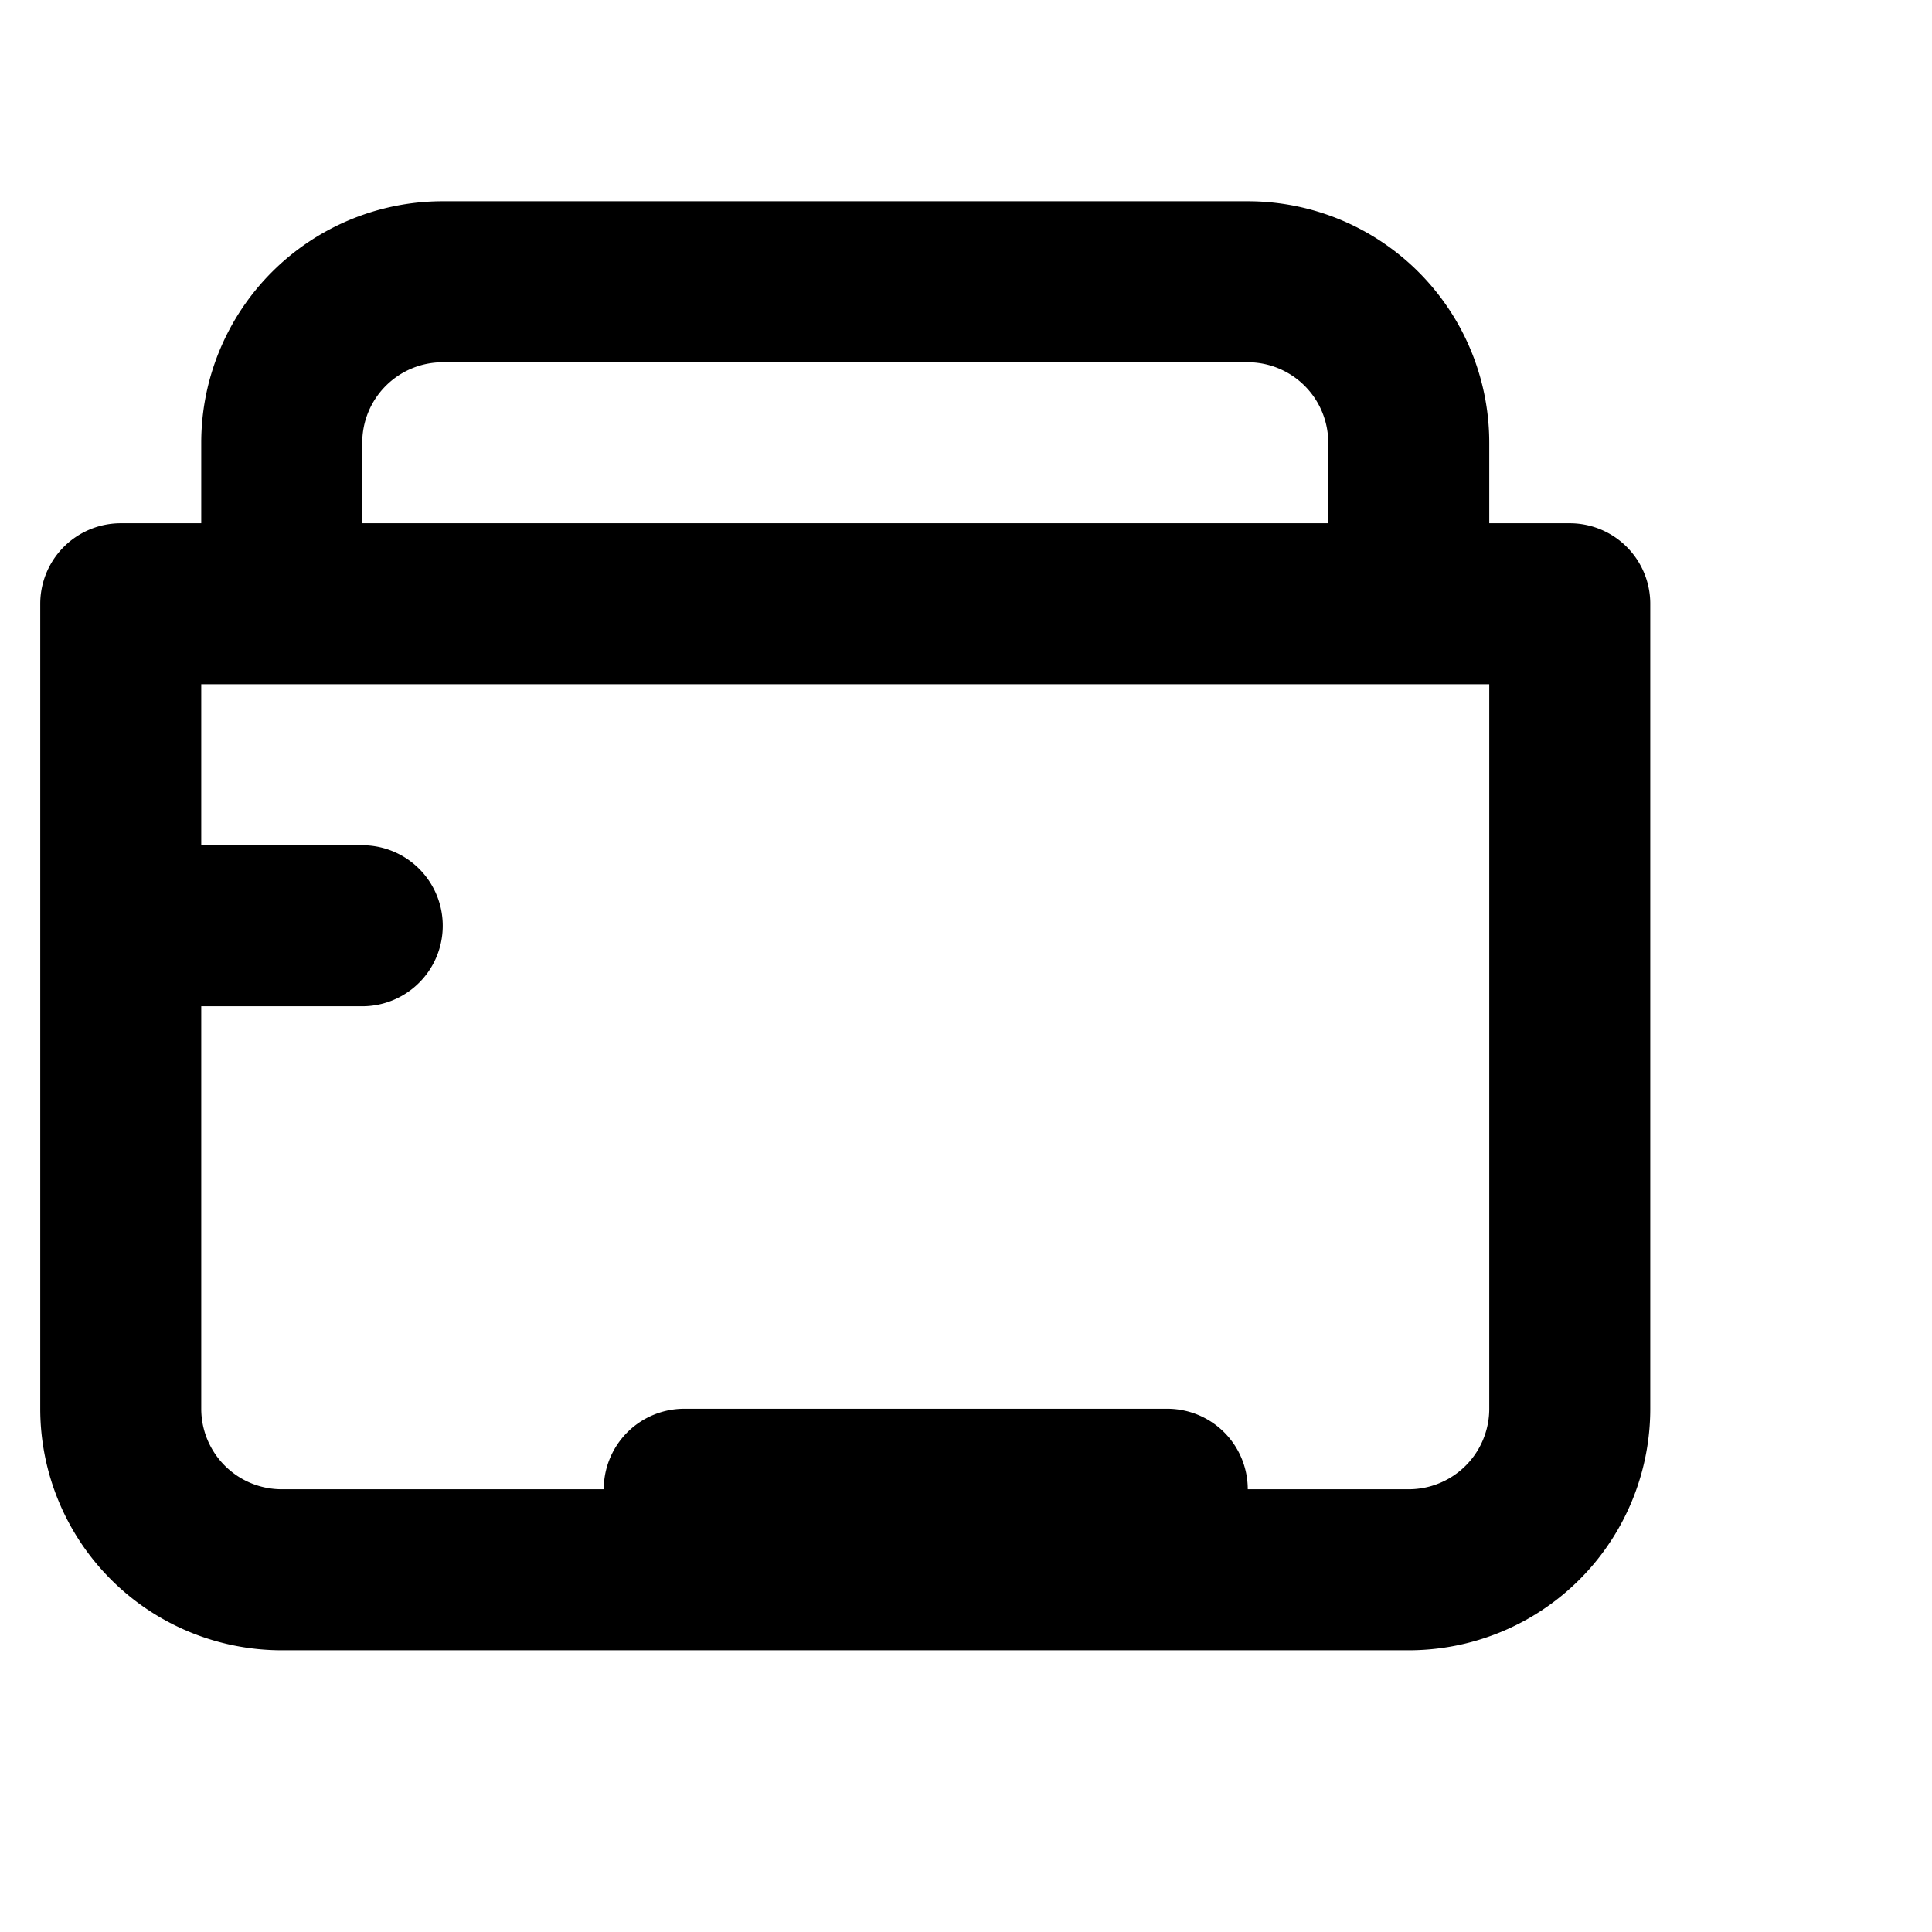
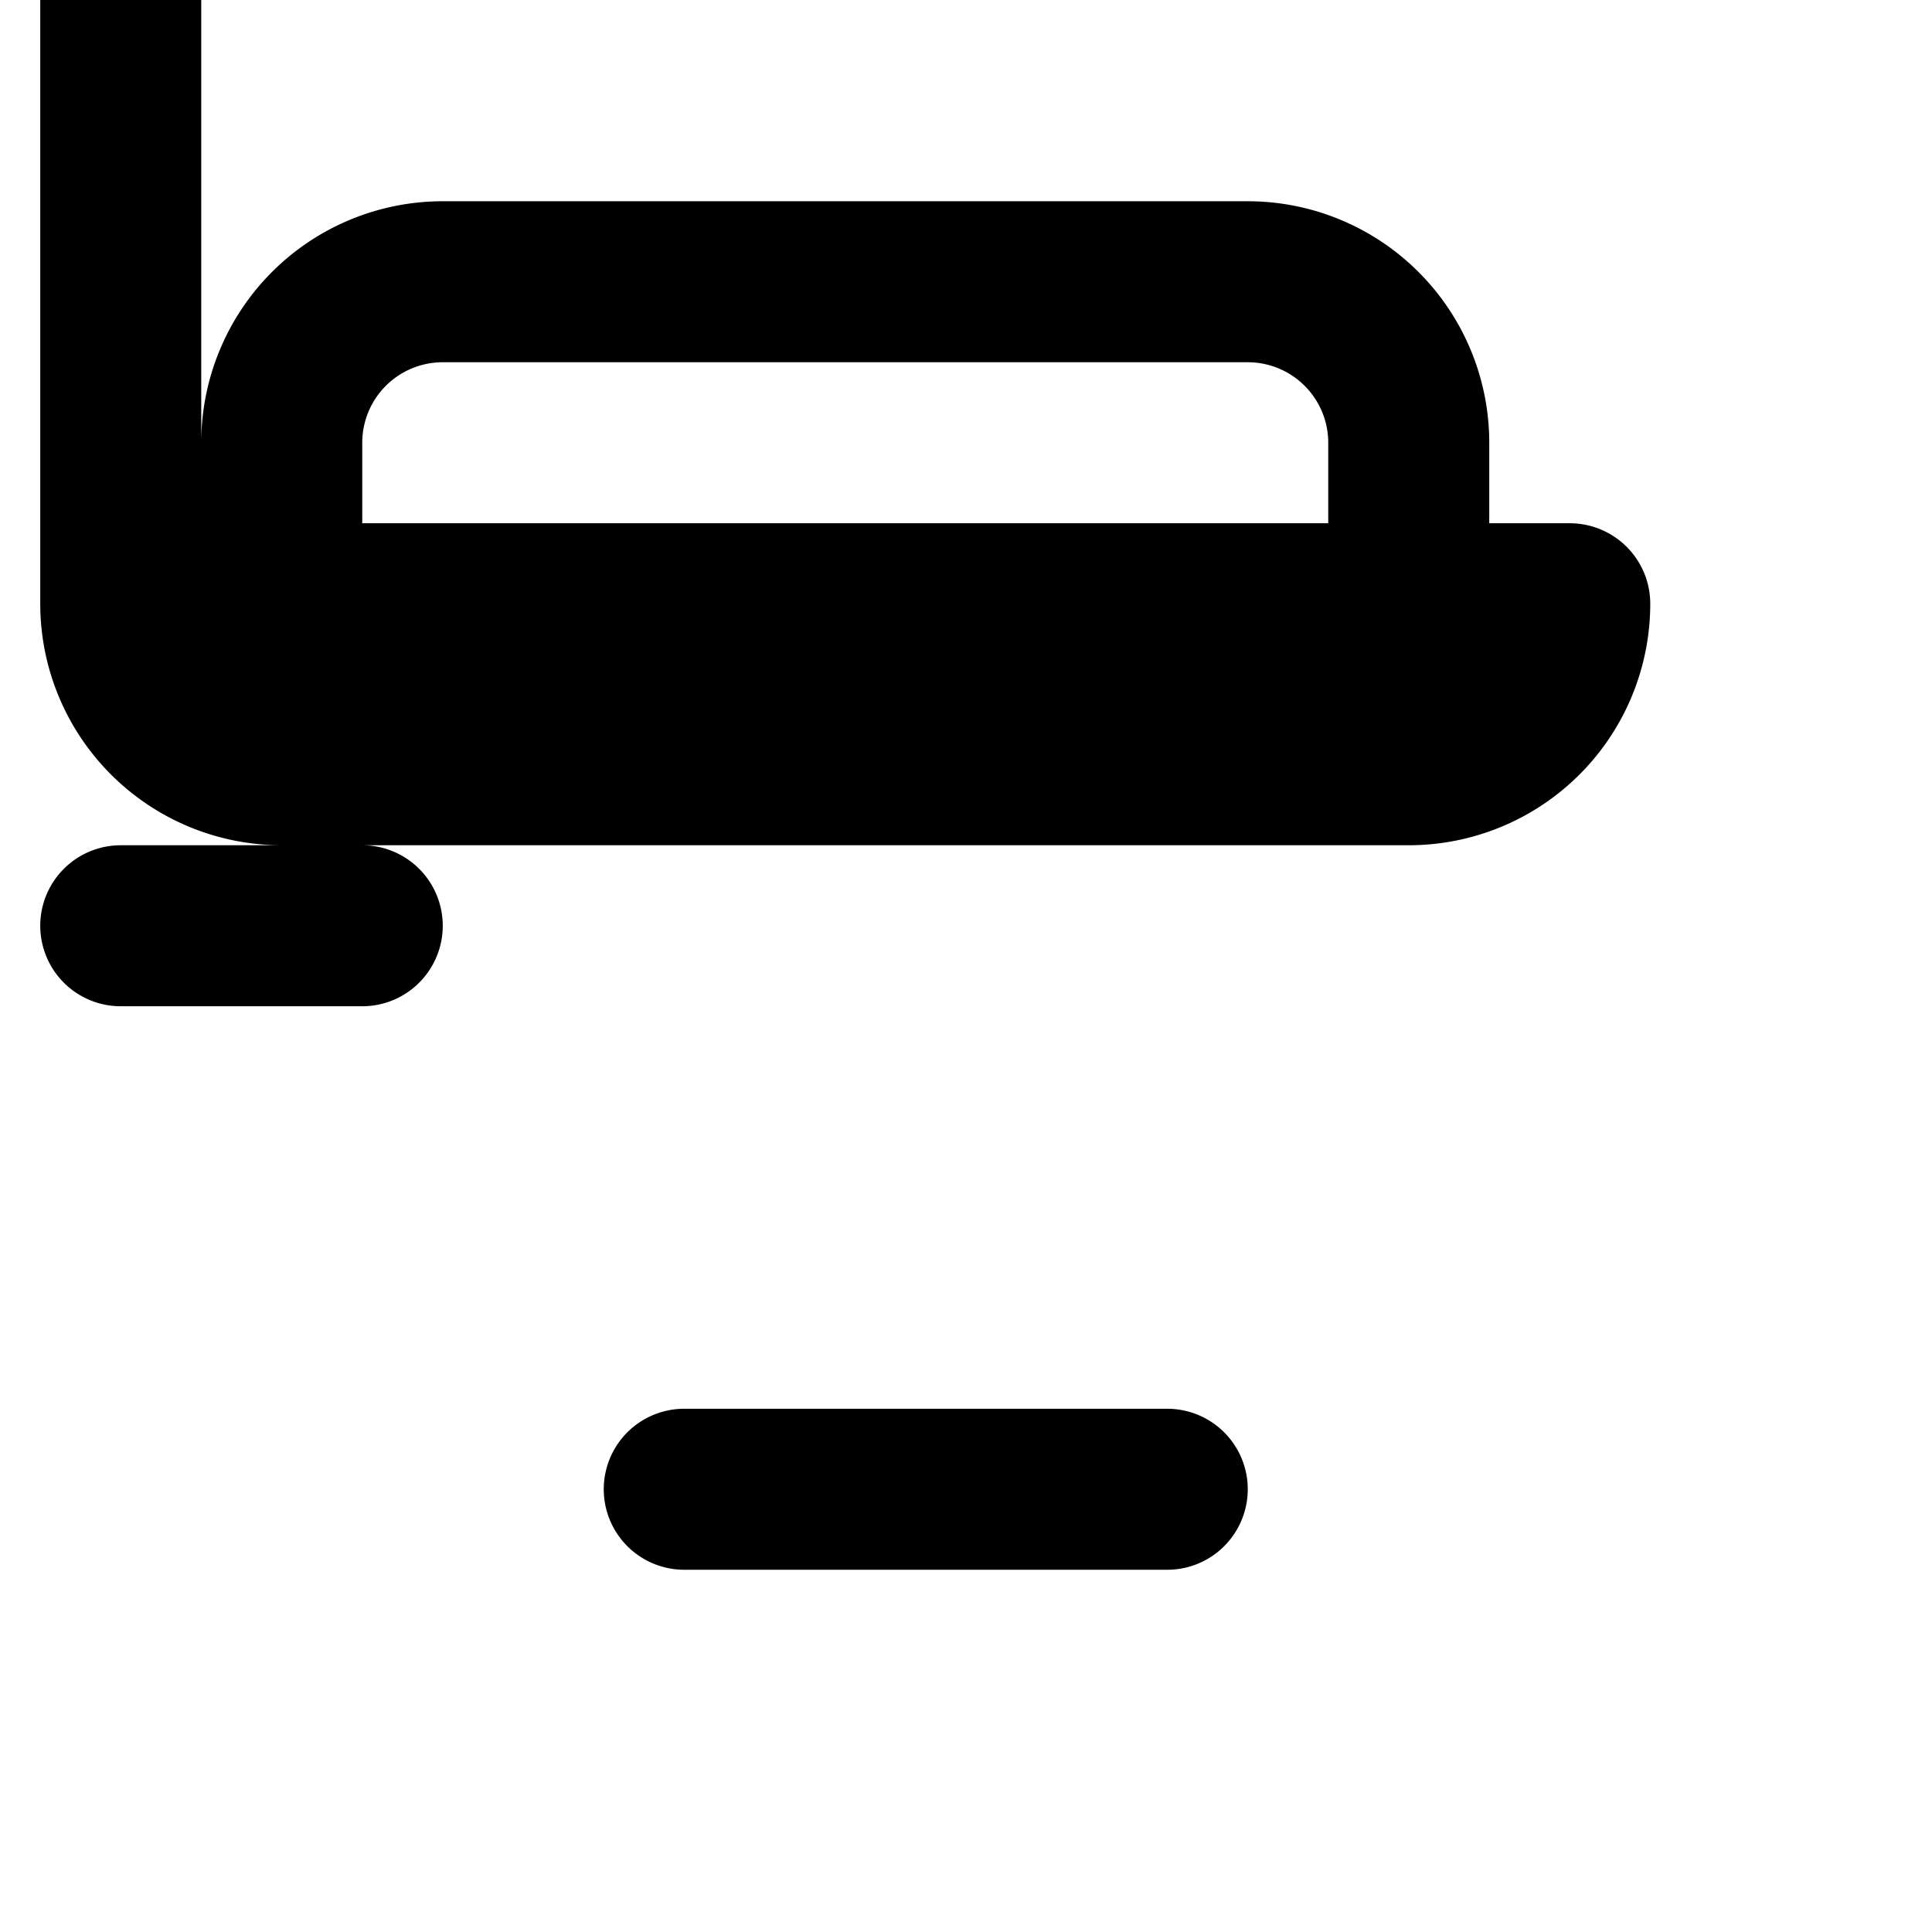
<svg xmlns="http://www.w3.org/2000/svg" class="trust-badge__icon" fill="none" viewBox="0 0 24 24" stroke="currentColor">
-   <path stroke-linecap="round" stroke-linejoin="round" stroke-width="2" d="M8.5 18.5h6M1.5 11.5h3m-3-4h18v10a2 2 0 01-2 2h-14a2 2 0 01-2-2v-10zm2 0v-2a2 2 0 012-2h10a2 2 0 012 2v2">
+   <path stroke-linecap="round" stroke-linejoin="round" stroke-width="2" d="M8.5 18.5h6M1.5 11.5h3m-3-4h18a2 2 0 01-2 2h-14a2 2 0 01-2-2v-10zm2 0v-2a2 2 0 012-2h10a2 2 0 012 2v2">
                                </path>
</svg>